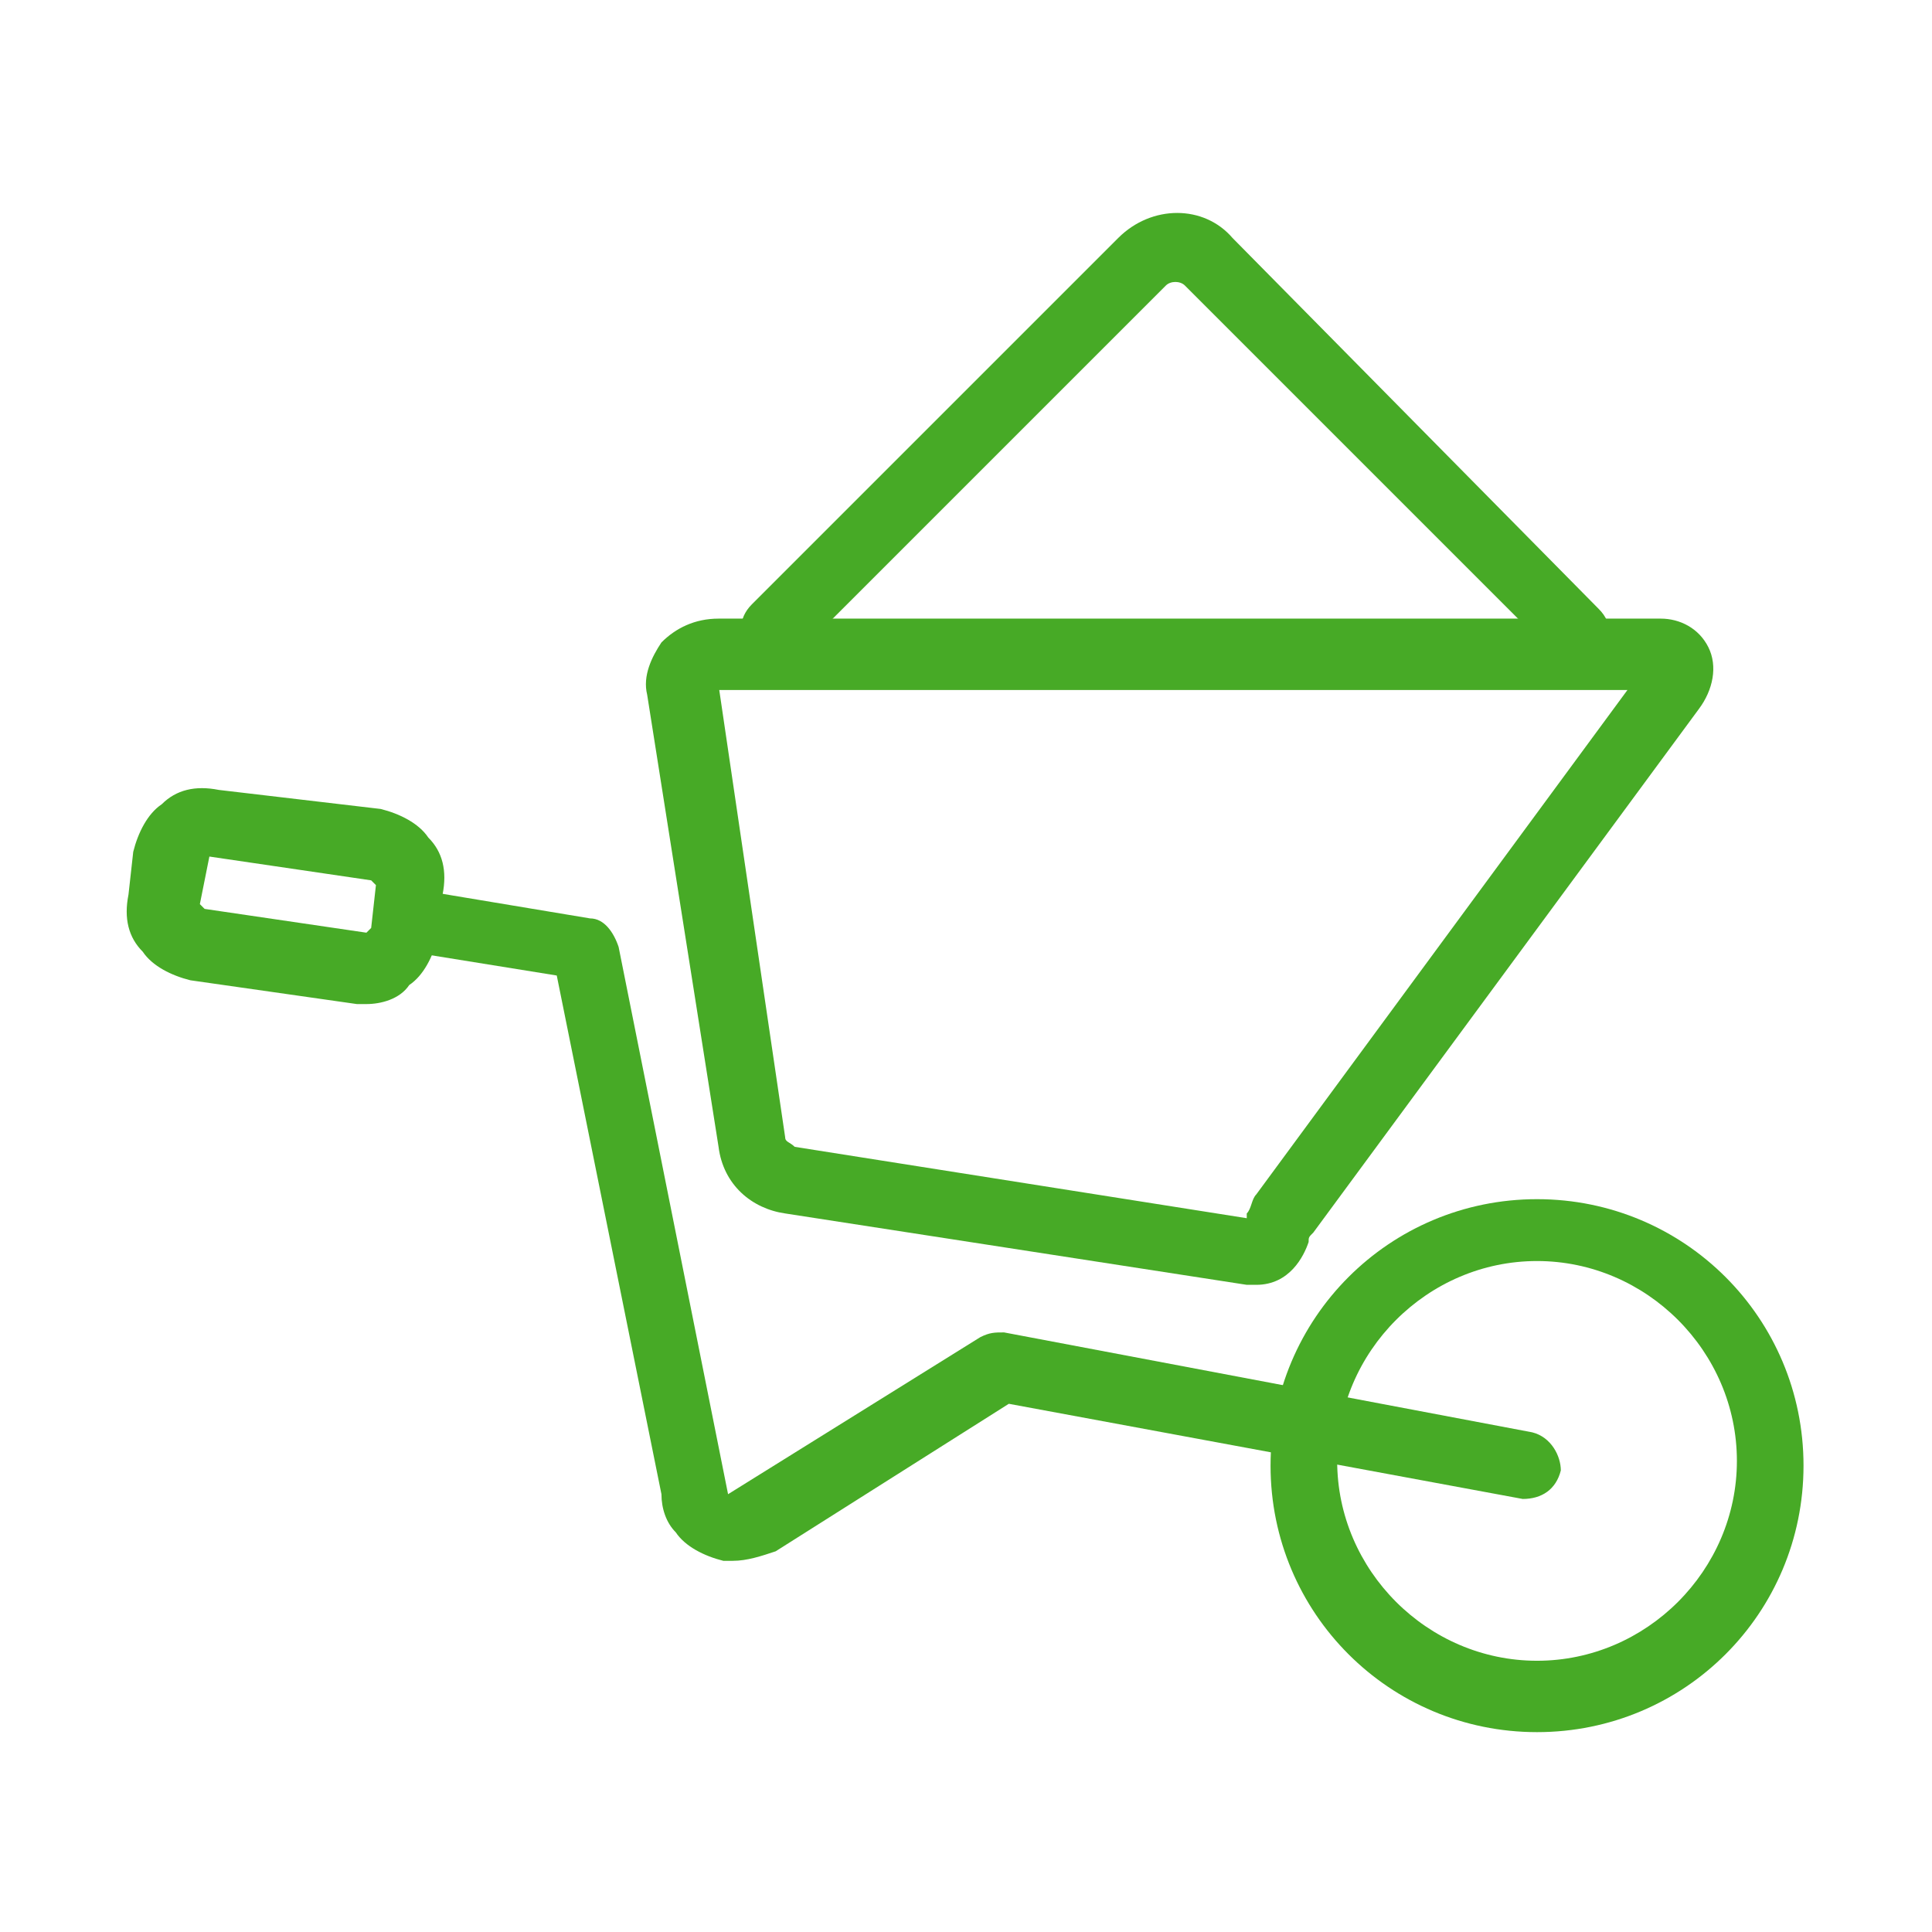
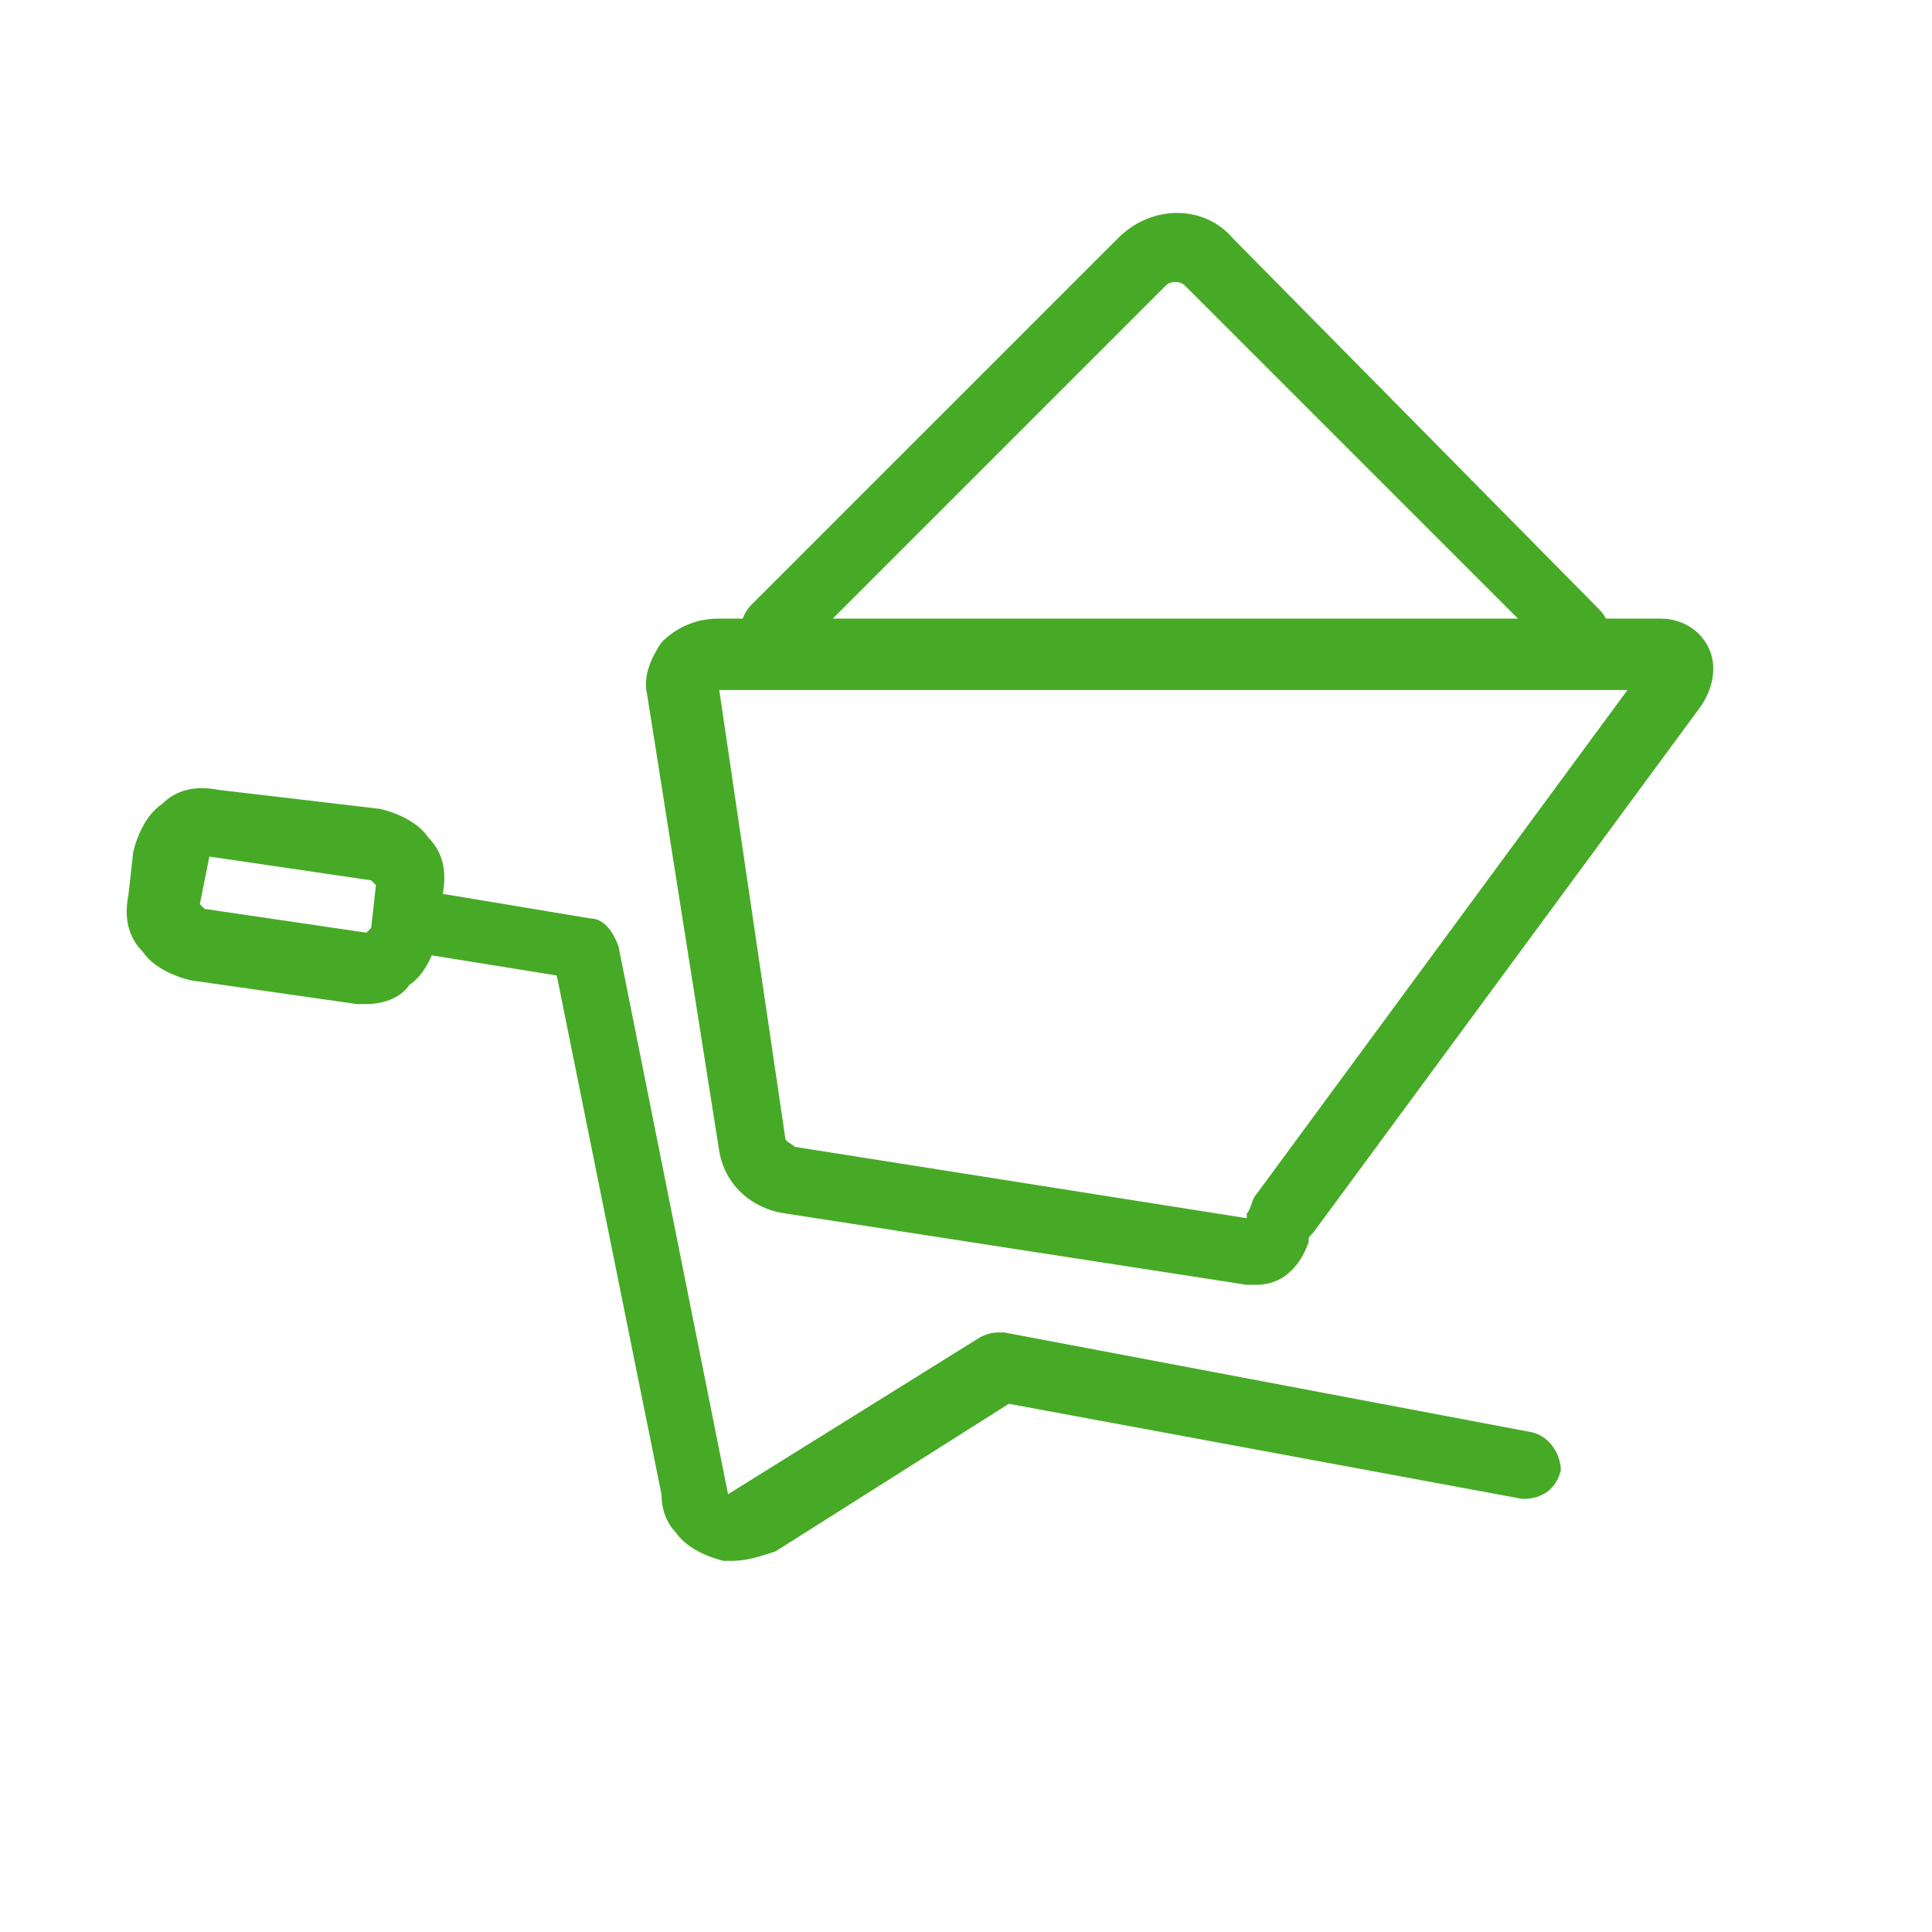
<svg xmlns="http://www.w3.org/2000/svg" version="1.1" id="Layer_1" x="0px" y="0px" viewBox="0 0 40.6 40.6" style="enable-background:new 0 0 40.6 40.6;" xml:space="preserve">
  <style type="text/css"> .st0{fill:#47AA26;} </style>
-   <path class="st0" d="M32.3,36.4c-3.1,0-5.6-2.5-5.6-5.6s2.5-5.6,5.6-5.6s5.6,2.5,5.6,5.6S35.4,36.4,32.3,36.4z M32.3,26.5 c-2.3,0-4.2,1.9-4.2,4.2s1.9,4.2,4.2,4.2s4.2-1.9,4.2-4.2S34.6,26.5,32.3,26.5z" />
  <path class="st0" d="M15.4,32.8c-0.1,0-0.1,0-0.2,0c-0.4-0.1-0.8-0.3-1-0.6c-0.2-0.2-0.3-0.5-0.3-0.8l-2.2-10.9l-3.1-0.5 C8.2,20.1,8,19.7,8,19.3c0.1-0.4,0.4-0.7,0.8-0.6l3.6,0.6c0.3,0,0.5,0.3,0.6,0.6l2.3,11.5l5.3-3.3c0.2-0.1,0.3-0.1,0.5-0.1l11.1,2.1 c0.4,0.1,0.6,0.5,0.6,0.8c-0.1,0.4-0.4,0.6-0.8,0.6l-10.8-2l-4.9,3.1C16,32.7,15.7,32.8,15.4,32.8z" />
  <path class="st0" d="M26.4,27c-0.1,0-0.1,0-0.2,0l-9.7-1.5c-0.7-0.1-1.3-0.6-1.4-1.4l-1.5-9.5c-0.1-0.4,0.1-0.8,0.3-1.1 c0.3-0.3,0.7-0.5,1.2-0.5h19.8c0.4,0,0.8,0.2,1,0.6c0.2,0.4,0.1,0.9-0.2,1.3l-8.1,11c-0.1,0.1-0.1,0.1-0.1,0.2 C27.4,26.4,27.1,27,26.4,27z M26.5,25.5L26.5,25.5C26.5,25.5,26.5,25.5,26.5,25.5z M15.1,14.4l1.4,9.5c0,0.1,0.1,0.1,0.2,0.2 l9.5,1.5c0,0,0,0,0-0.1c0.1-0.1,0.1-0.3,0.2-0.4l7.8-10.6H15.1z M34.9,14.4L34.9,14.4L34.9,14.4z" />
  <path class="st0" d="M7.7,21.1c-0.1,0-0.2,0-0.2,0L4,20.6c-0.4-0.1-0.8-0.3-1-0.6c-0.3-0.3-0.4-0.7-0.3-1.2l0.1-0.9 c0.1-0.4,0.3-0.8,0.6-1c0.3-0.3,0.7-0.4,1.2-0.3L8,17c0.4,0.1,0.8,0.3,1,0.6c0.3,0.3,0.4,0.7,0.3,1.2l-0.1,0.9 c-0.1,0.4-0.3,0.8-0.6,1C8.4,21,8,21.1,7.7,21.1z M4.4,18C4.3,18,4.3,18,4.4,18l-0.2,1c0,0,0.1,0.1,0.1,0.1l3.4,0.5 c0,0,0.1-0.1,0.1-0.1l0.1-0.9c0,0-0.1-0.1-0.1-0.1L4.4,18C4.4,18,4.4,18,4.4,18z" />
  <path class="st0" d="M33.1,13.9c-0.2,0-0.4-0.1-0.5-0.2L24.9,6c-0.1-0.1-0.3-0.1-0.4,0l-7.7,7.7c-0.3,0.3-0.7,0.3-1,0 c-0.3-0.3-0.3-0.7,0-1L23.5,5c0.7-0.7,1.8-0.7,2.4,0l7.7,7.8c0.3,0.3,0.3,0.7,0,1C33.5,13.9,33.3,13.9,33.1,13.9z" />
</svg>